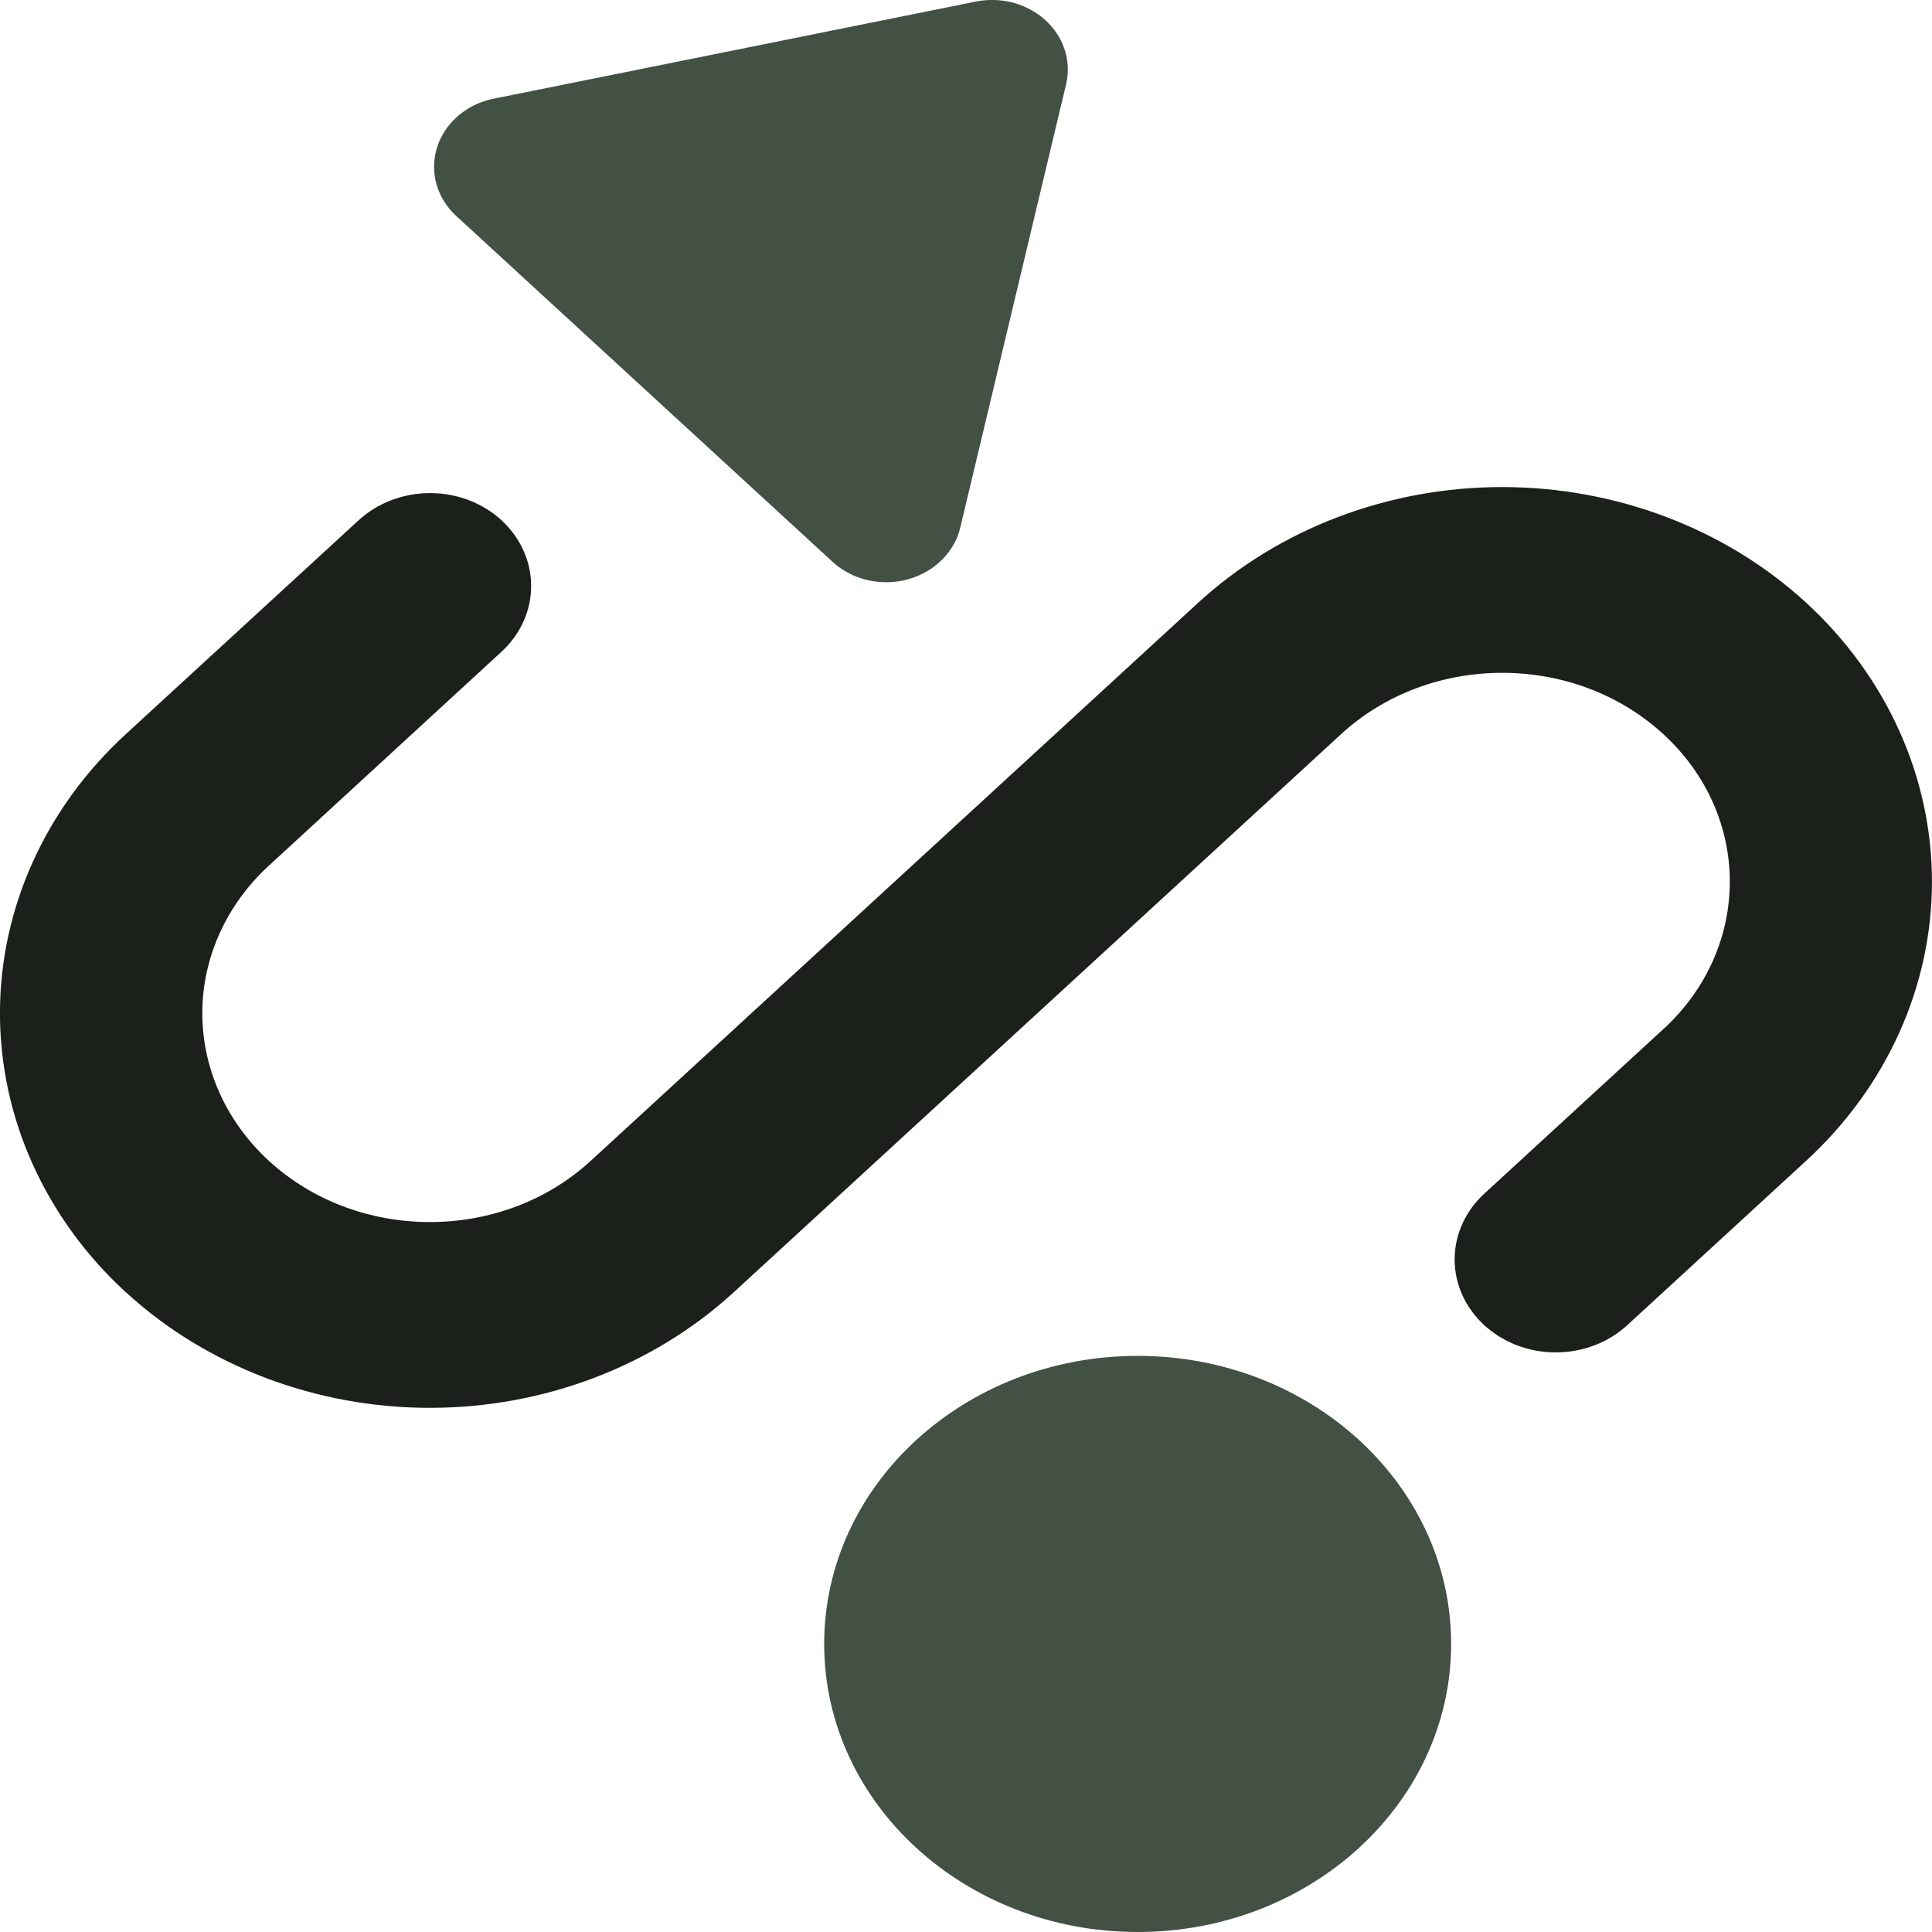
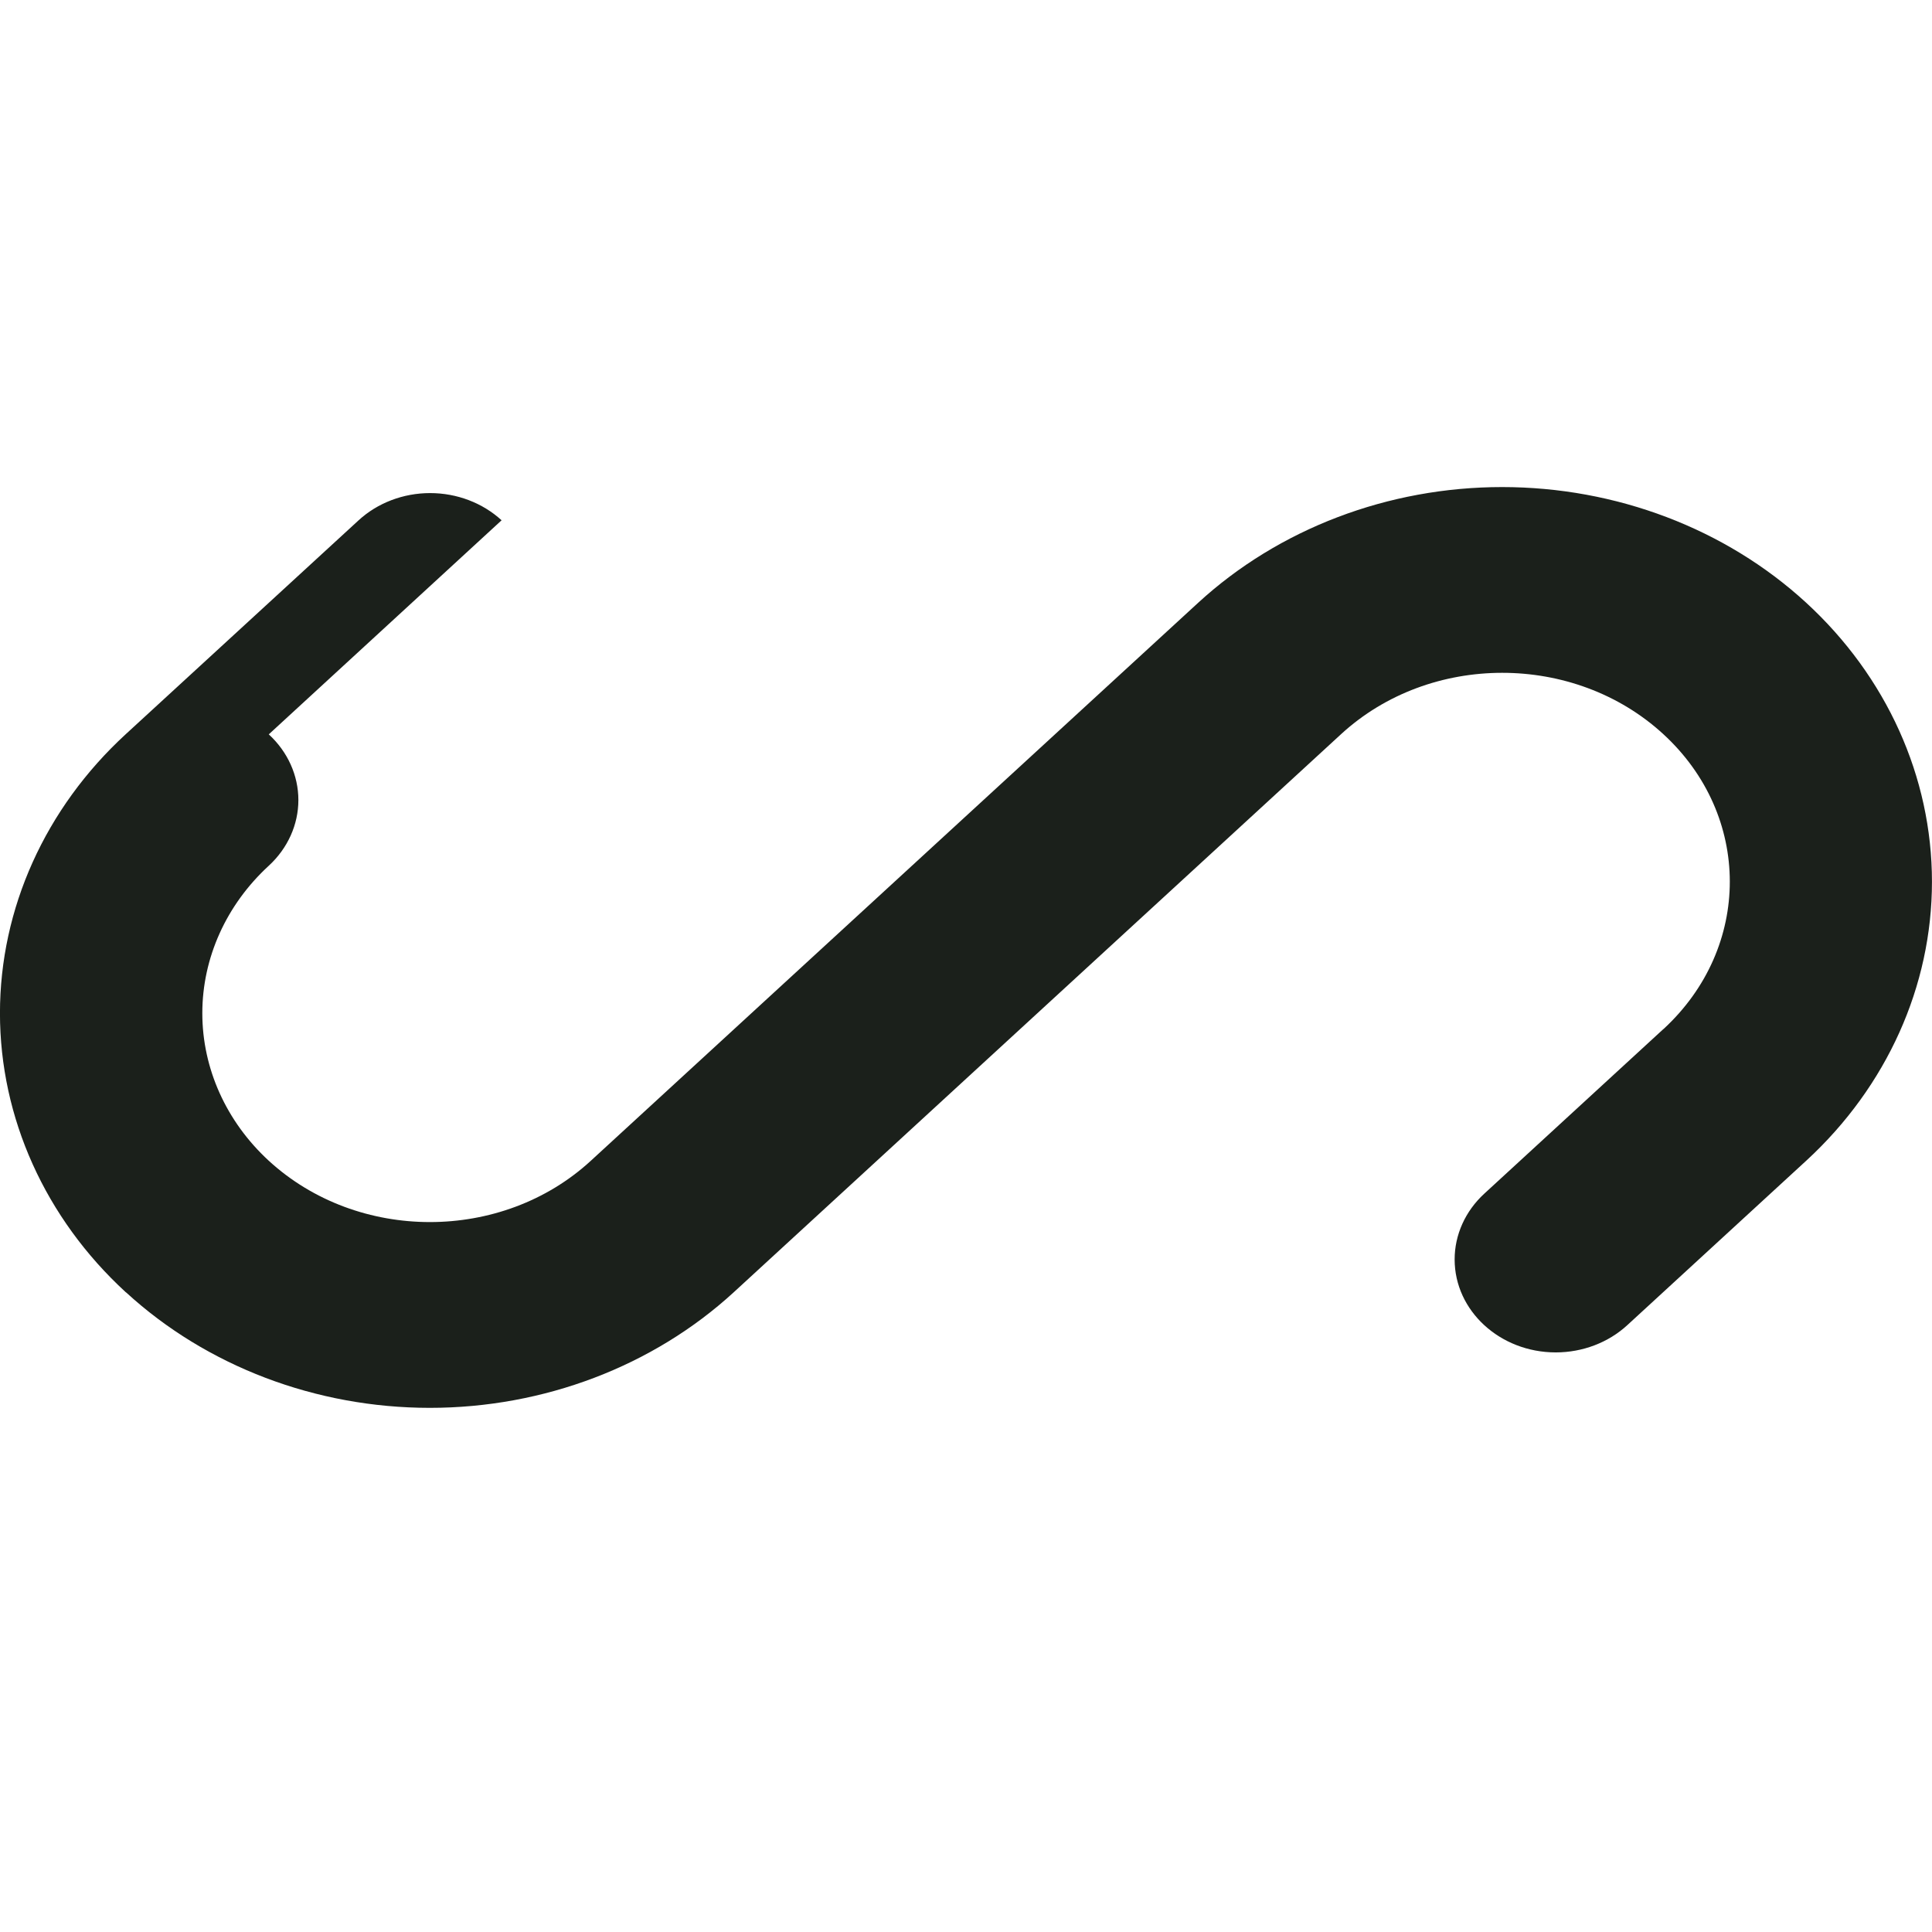
<svg xmlns="http://www.w3.org/2000/svg" xml:space="preserve" width="0.5in" height="0.5in" version="1.1" style="shape-rendering:geometricPrecision; text-rendering:geometricPrecision; image-rendering:optimizeQuality; fill-rule:evenodd; clip-rule:evenodd" viewBox="0 0 500 500">
  <defs>
    <style type="text/css">
   
    .fil0 {fill:#1B201B}
    .fil1 {fill:#435044}
   
  </style>
  </defs>
  <g id="Layer_x0020_1">
-     <path class="fil0" d="M129.81 134.65c-4.9,-4.5 -11.56,-7.04 -18.5,-7.04 -6.94,0 -13.6,2.54 -18.5,7.04l-60.27 55.36c-20.83,19.14 -32.55,45.13 -32.55,72.2 0,27.07 11.72,53.07 32.54,72.2l0.11 0.07c20.84,19.11 49.15,29.87 78.6,29.87 29.5,0 57.82,-10.79 78.68,-29.94l157.15 -144.41c23.03,-21.16 60.32,-21.16 83.35,-0.05 22.98,21.07 23,55.26 0.08,76.38l-0.05 0.02 -46.32 42.57c-4.91,4.52 -7.67,10.64 -7.67,17.02 0,13.28 11.72,24.06 26.17,24.06 6.94,0 13.6,-2.54 18.5,-7.04l46.32 -42.57 0.1 -0.09c20.75,-19.13 32.44,-45.08 32.44,-72.11 0,-27.11 -11.75,-53.13 -32.63,-72.28 -20.84,-19.11 -49.14,-29.86 -78.6,-29.86 -29.5,0 -57.81,10.79 -78.67,29.94l-157.18 144.41c-23,21.16 -60.3,21.16 -83.35,0 -11,-10.13 -17.2,-23.86 -17.2,-38.18 0,-14.31 6.19,-28.05 17.2,-38.17l60.24 -55.39c4.9,-4.51 7.66,-10.63 7.66,-17 0,-6.37 -2.76,-12.5 -7.66,-17l-0 -0z" />
-     <path class="fil1" d="M294.42 500c44.8,0 81.13,-33.39 81.13,-74.55 0,-41.17 -36.33,-74.55 -81.13,-74.55 -44.8,0 -81.12,33.39 -81.12,74.55 0,41.17 36.33,74.55 81.12,74.55l0 0z" />
-     <path class="fil1" d="M118.12 55.94c-3.69,-3.38 -5.78,-7.98 -5.78,-12.78 0,-8.47 6.42,-15.81 15.43,-17.62l124.75 -25.13c1.38,-0.28 2.79,-0.42 4.2,-0.42 10.84,0 19.63,8.07 19.63,18.04 0,1.3 -0.15,2.59 -0.46,3.85l-27.37 114.64c-1.98,8.27 -9.96,14.16 -19.17,14.16 -5.2,0 -10.18,-1.89 -13.86,-5.26l-97.4 -89.51 0.02 0.02z" />
+     <path class="fil0" d="M129.81 134.65c-4.9,-4.5 -11.56,-7.04 -18.5,-7.04 -6.94,0 -13.6,2.54 -18.5,7.04l-60.27 55.36c-20.83,19.14 -32.55,45.13 -32.55,72.2 0,27.07 11.72,53.07 32.54,72.2l0.11 0.07c20.84,19.11 49.15,29.87 78.6,29.87 29.5,0 57.82,-10.79 78.68,-29.94l157.15 -144.41c23.03,-21.16 60.32,-21.16 83.35,-0.05 22.98,21.07 23,55.26 0.08,76.38l-0.05 0.02 -46.32 42.57c-4.91,4.52 -7.67,10.64 -7.67,17.02 0,13.28 11.72,24.06 26.17,24.06 6.94,0 13.6,-2.54 18.5,-7.04l46.32 -42.57 0.1 -0.09c20.75,-19.13 32.44,-45.08 32.44,-72.11 0,-27.11 -11.75,-53.13 -32.63,-72.28 -20.84,-19.11 -49.14,-29.86 -78.6,-29.86 -29.5,0 -57.81,10.79 -78.67,29.94l-157.18 144.41c-23,21.16 -60.3,21.16 -83.35,0 -11,-10.13 -17.2,-23.86 -17.2,-38.18 0,-14.31 6.19,-28.05 17.2,-38.17c4.9,-4.51 7.66,-10.63 7.66,-17 0,-6.37 -2.76,-12.5 -7.66,-17l-0 -0z" />
  </g>
</svg>